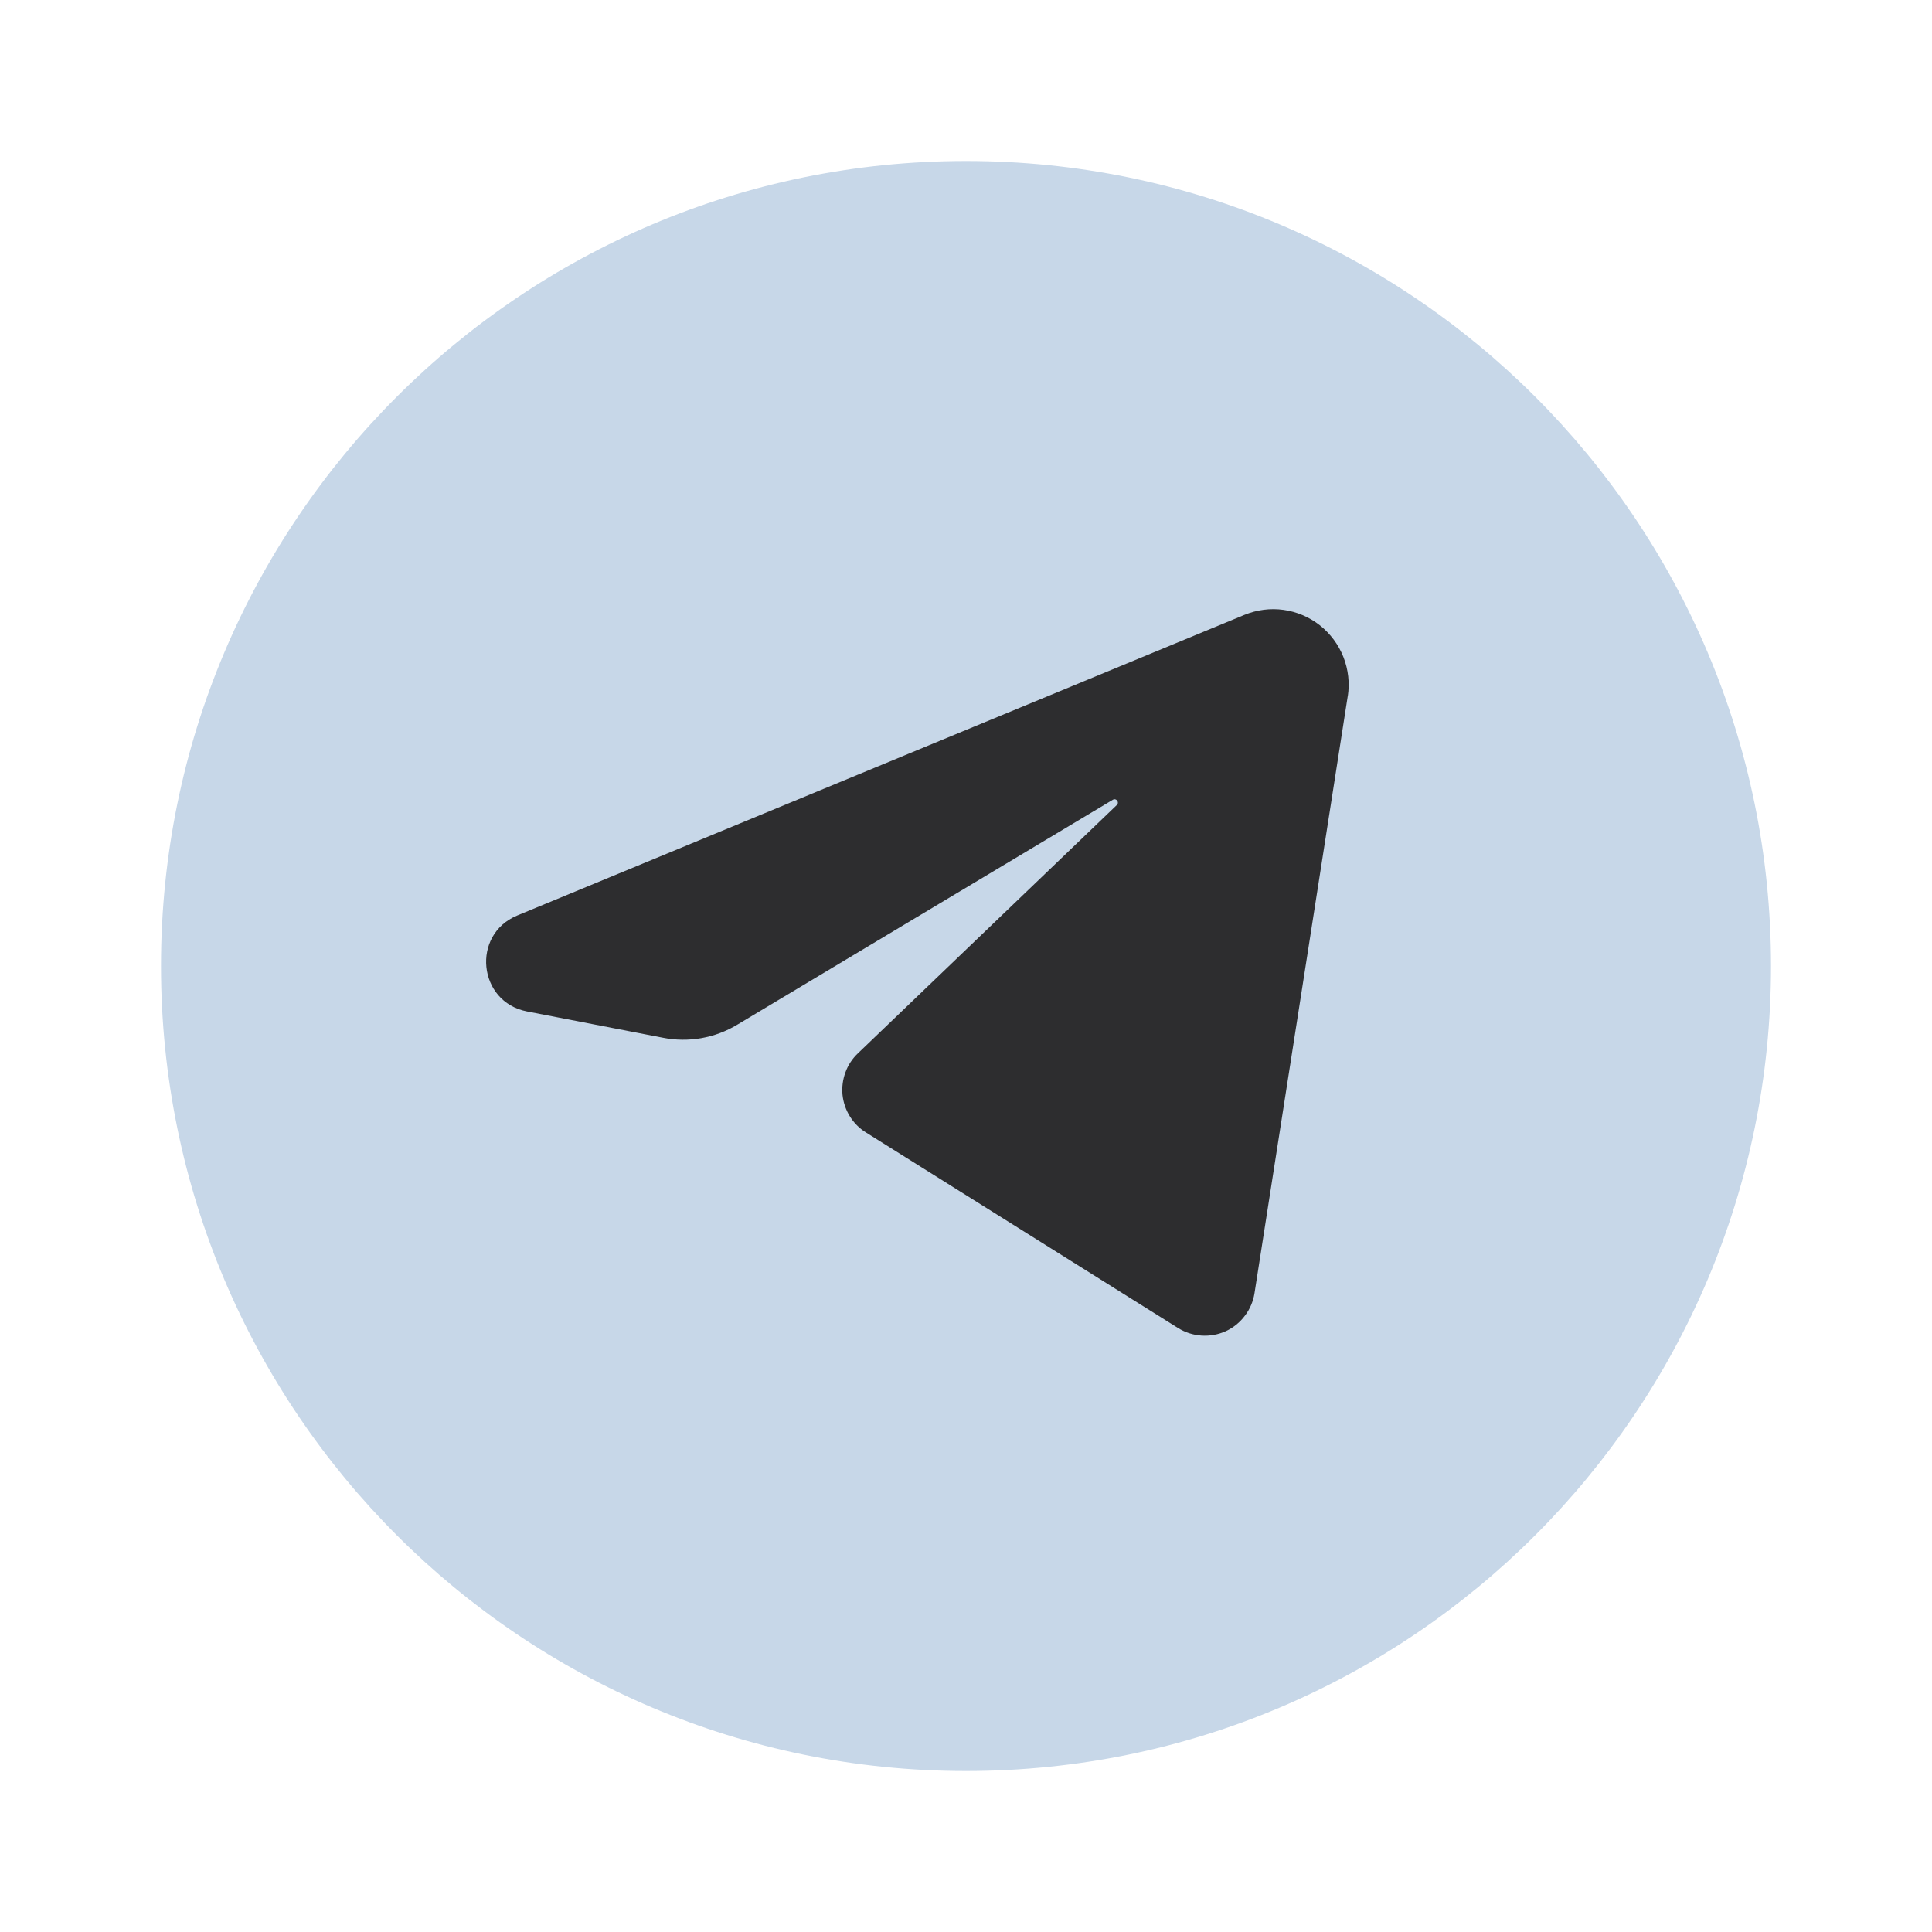
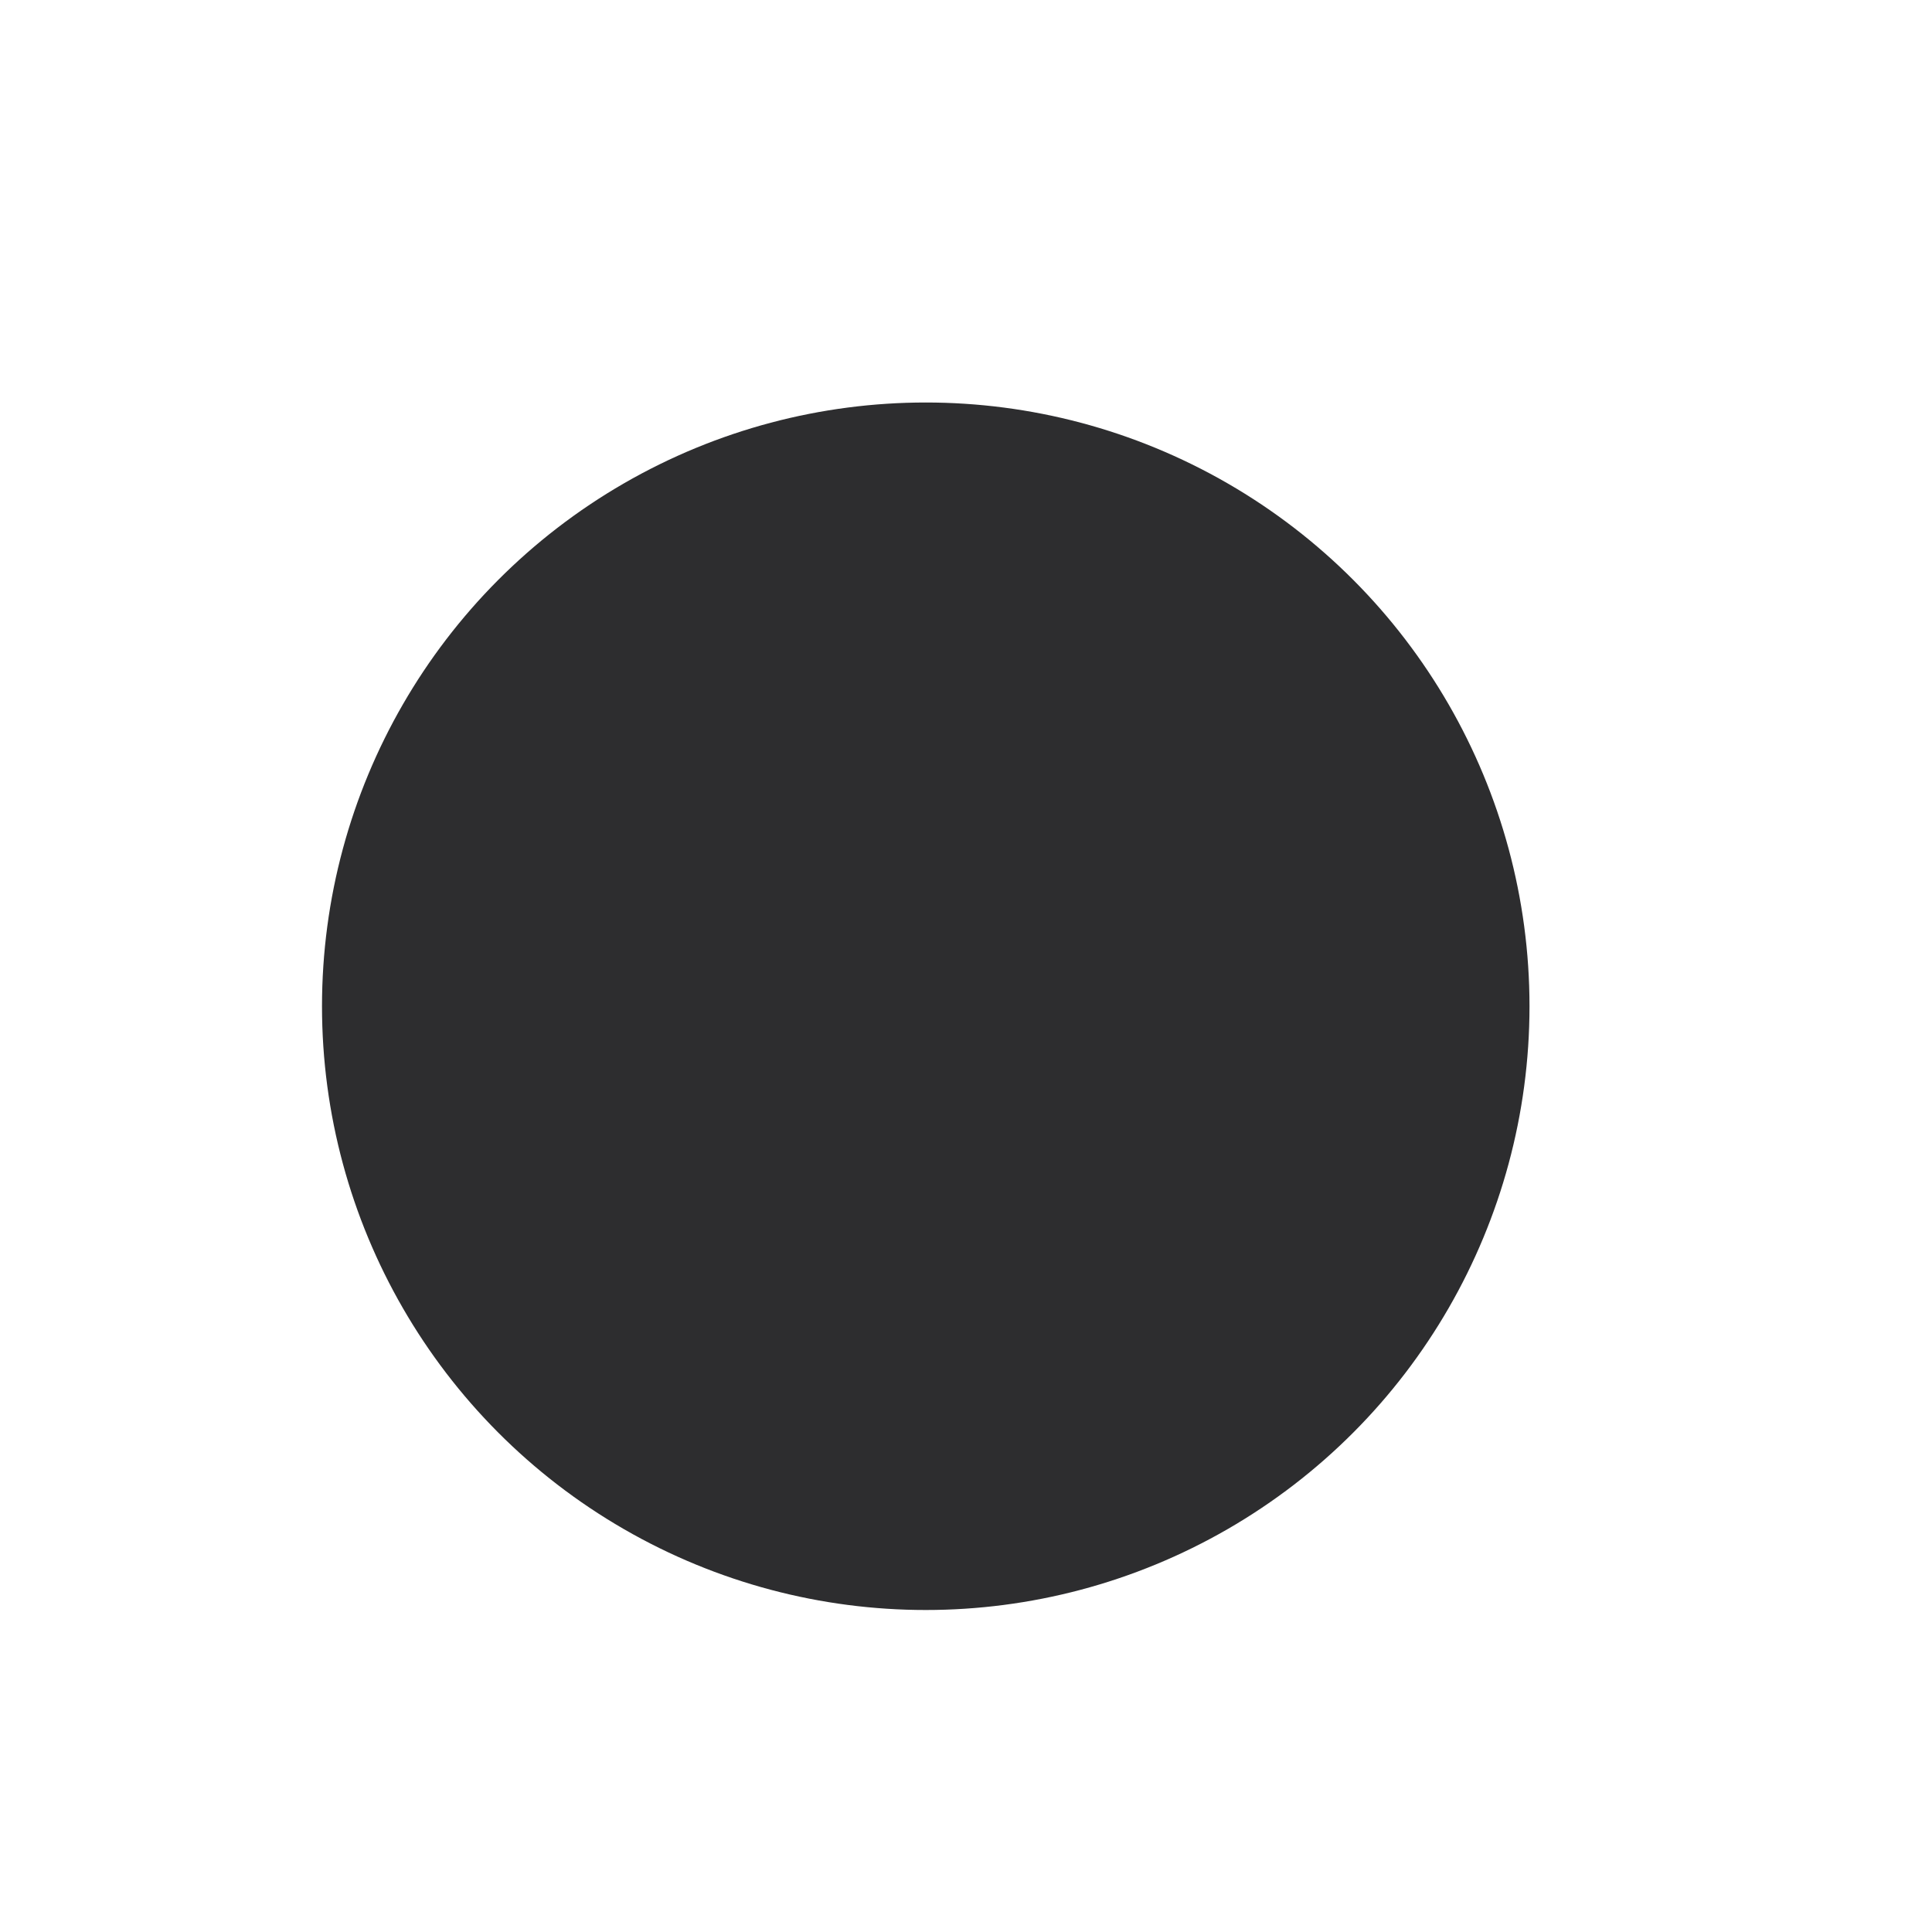
<svg xmlns="http://www.w3.org/2000/svg" width="24" height="24" viewBox="0 0 24 24" fill="none">
  <circle cx="11.5" cy="12.5" r="7.5" fill="#2D2D2F" />
-   <path fill-rule="evenodd" clip-rule="evenodd" d="M12 22C17.523 22 22 17.523 22 12C22 6.477 17.523 2 12 2C6.477 2 2 6.477 2 12C2 17.523 6.477 22 12 22ZM16.742 8.649L15.584 16.064C15.568 16.166 15.527 16.263 15.464 16.345C15.402 16.428 15.32 16.494 15.226 16.537C15.132 16.579 15.028 16.598 14.925 16.591C14.822 16.584 14.722 16.552 14.634 16.497L10.756 14.067C10.675 14.017 10.607 13.948 10.557 13.867C10.507 13.787 10.476 13.695 10.466 13.601C10.457 13.506 10.469 13.411 10.502 13.322C10.534 13.232 10.587 13.152 10.656 13.086L13.874 10C13.909 9.966 13.866 9.91 13.824 9.935L9.16 12.728C8.883 12.896 8.553 12.954 8.235 12.891L6.545 12.564C5.937 12.446 5.852 11.61 6.425 11.373L15.459 7.638C15.613 7.575 15.78 7.553 15.945 7.576C16.11 7.599 16.265 7.665 16.396 7.768C16.526 7.871 16.627 8.007 16.688 8.161C16.749 8.316 16.768 8.484 16.743 8.648" fill="#C7D7E8" />
</svg>